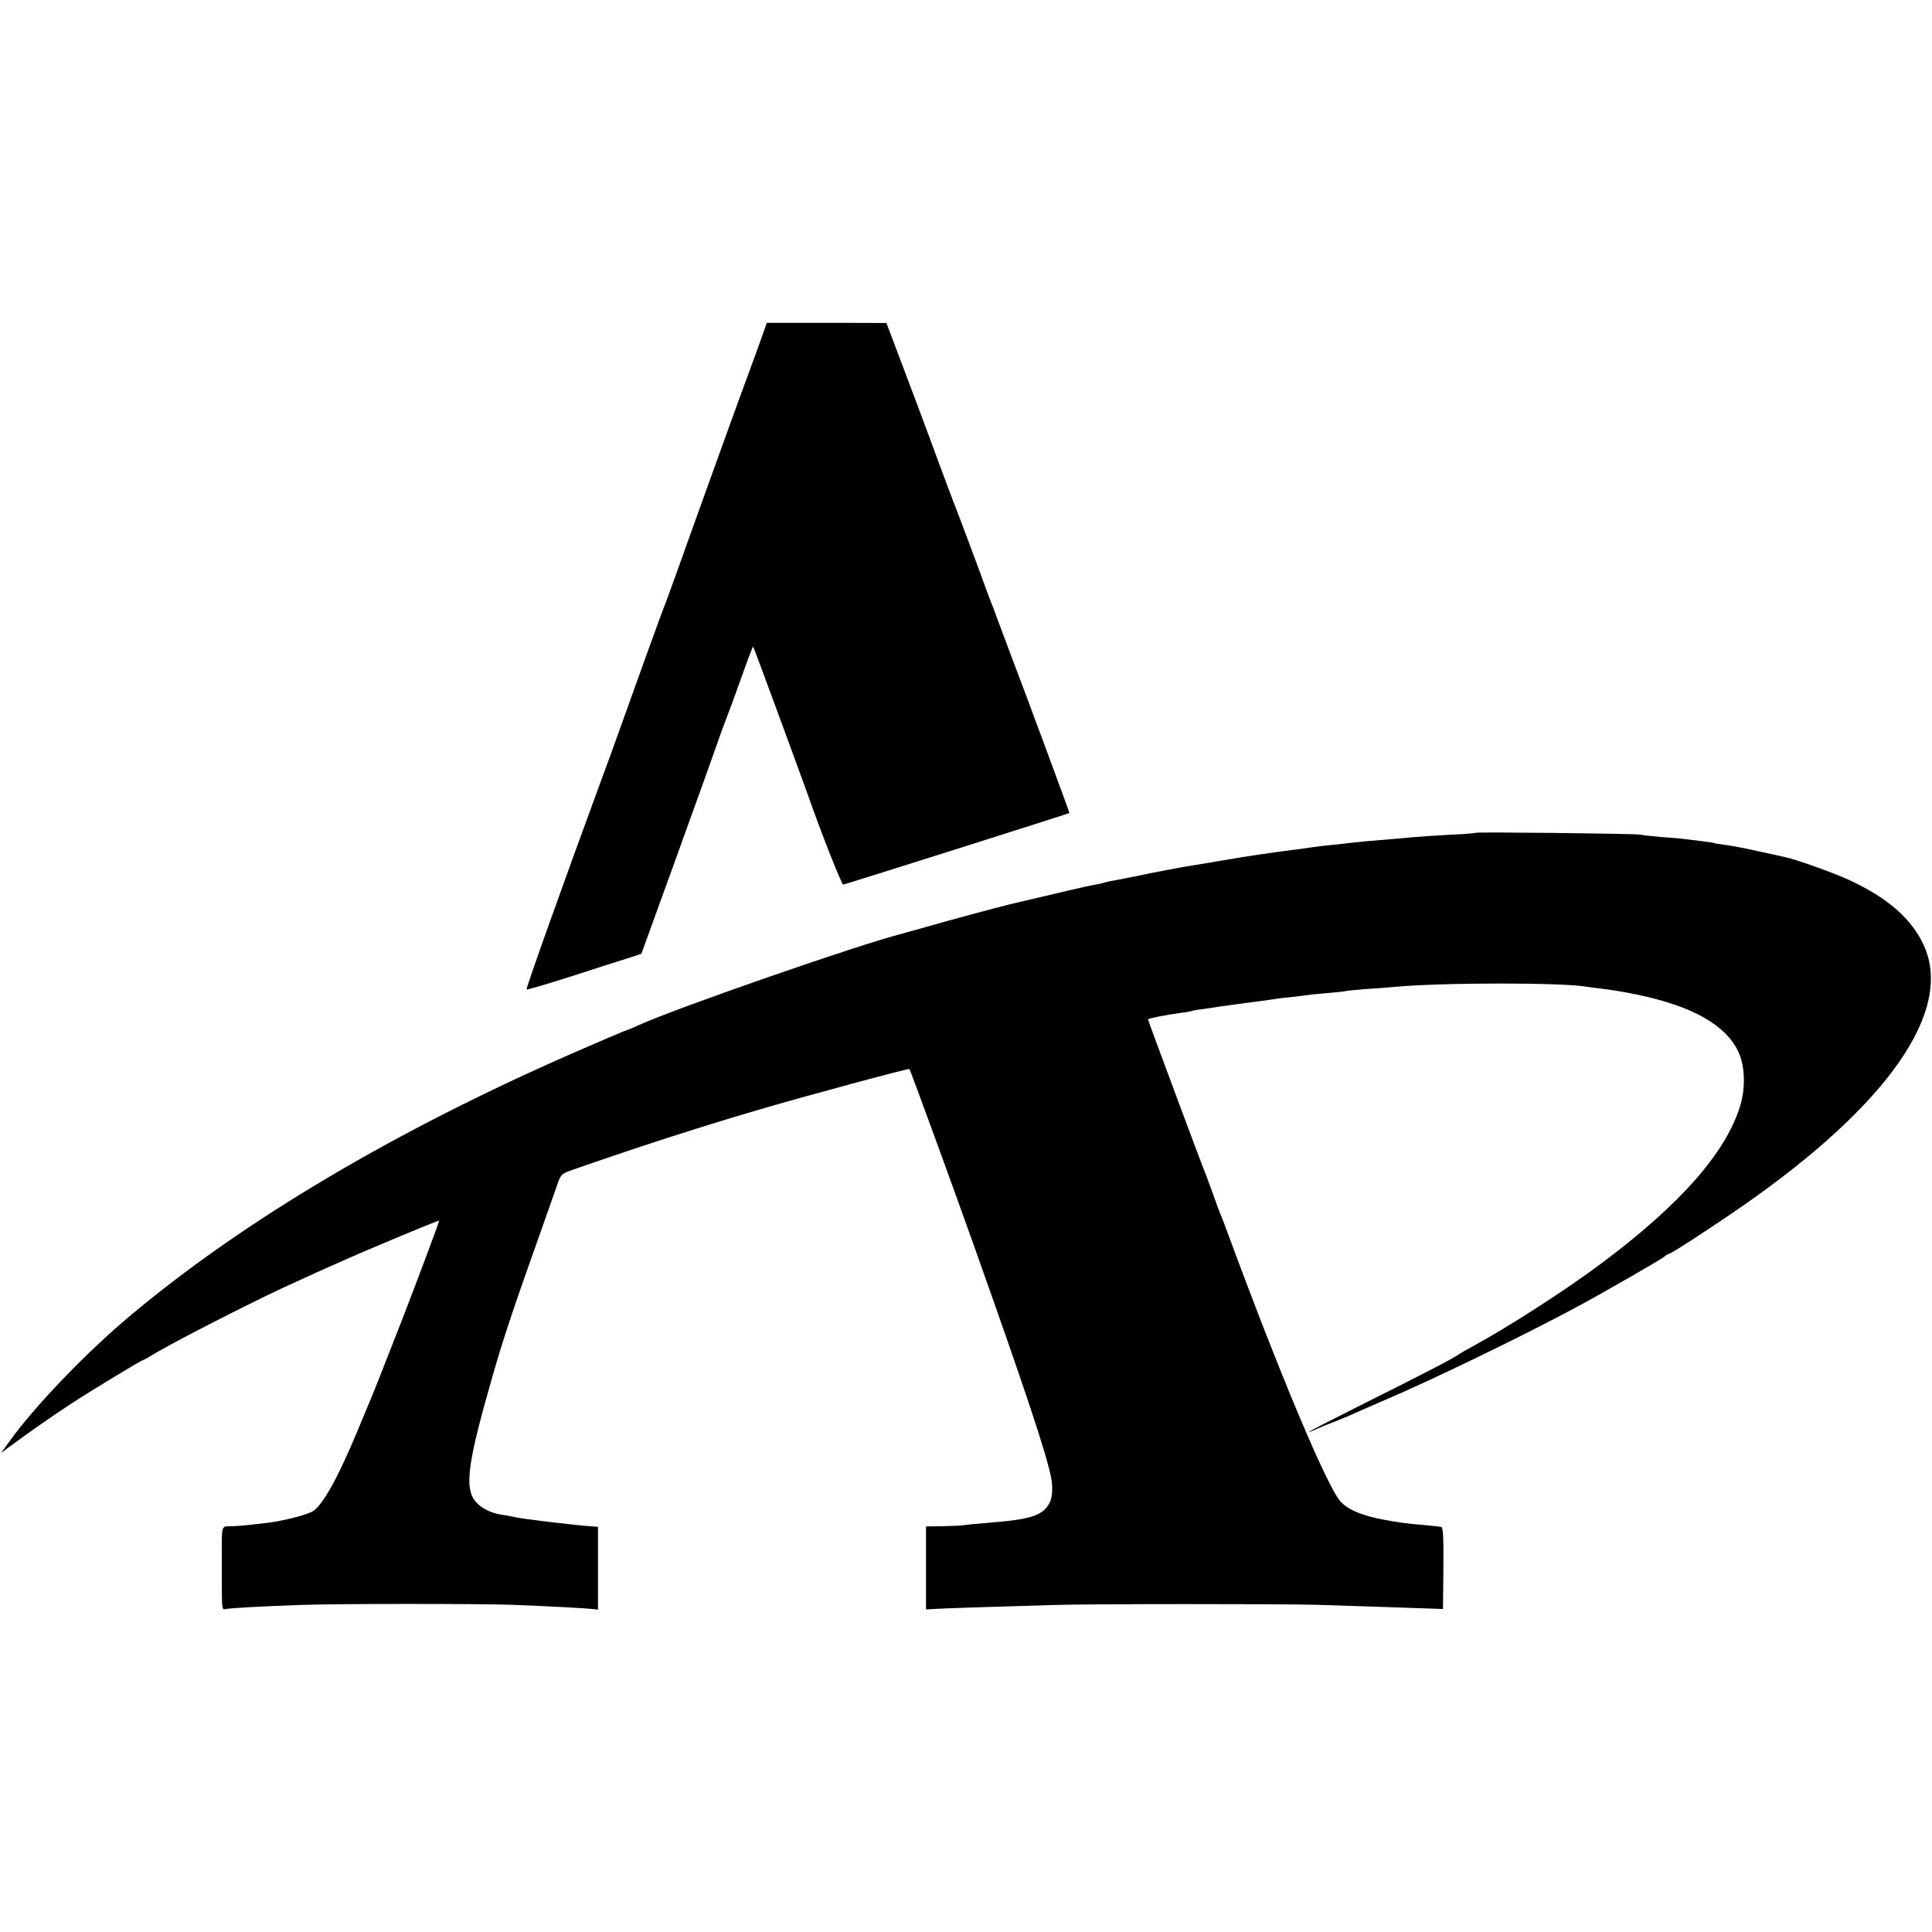
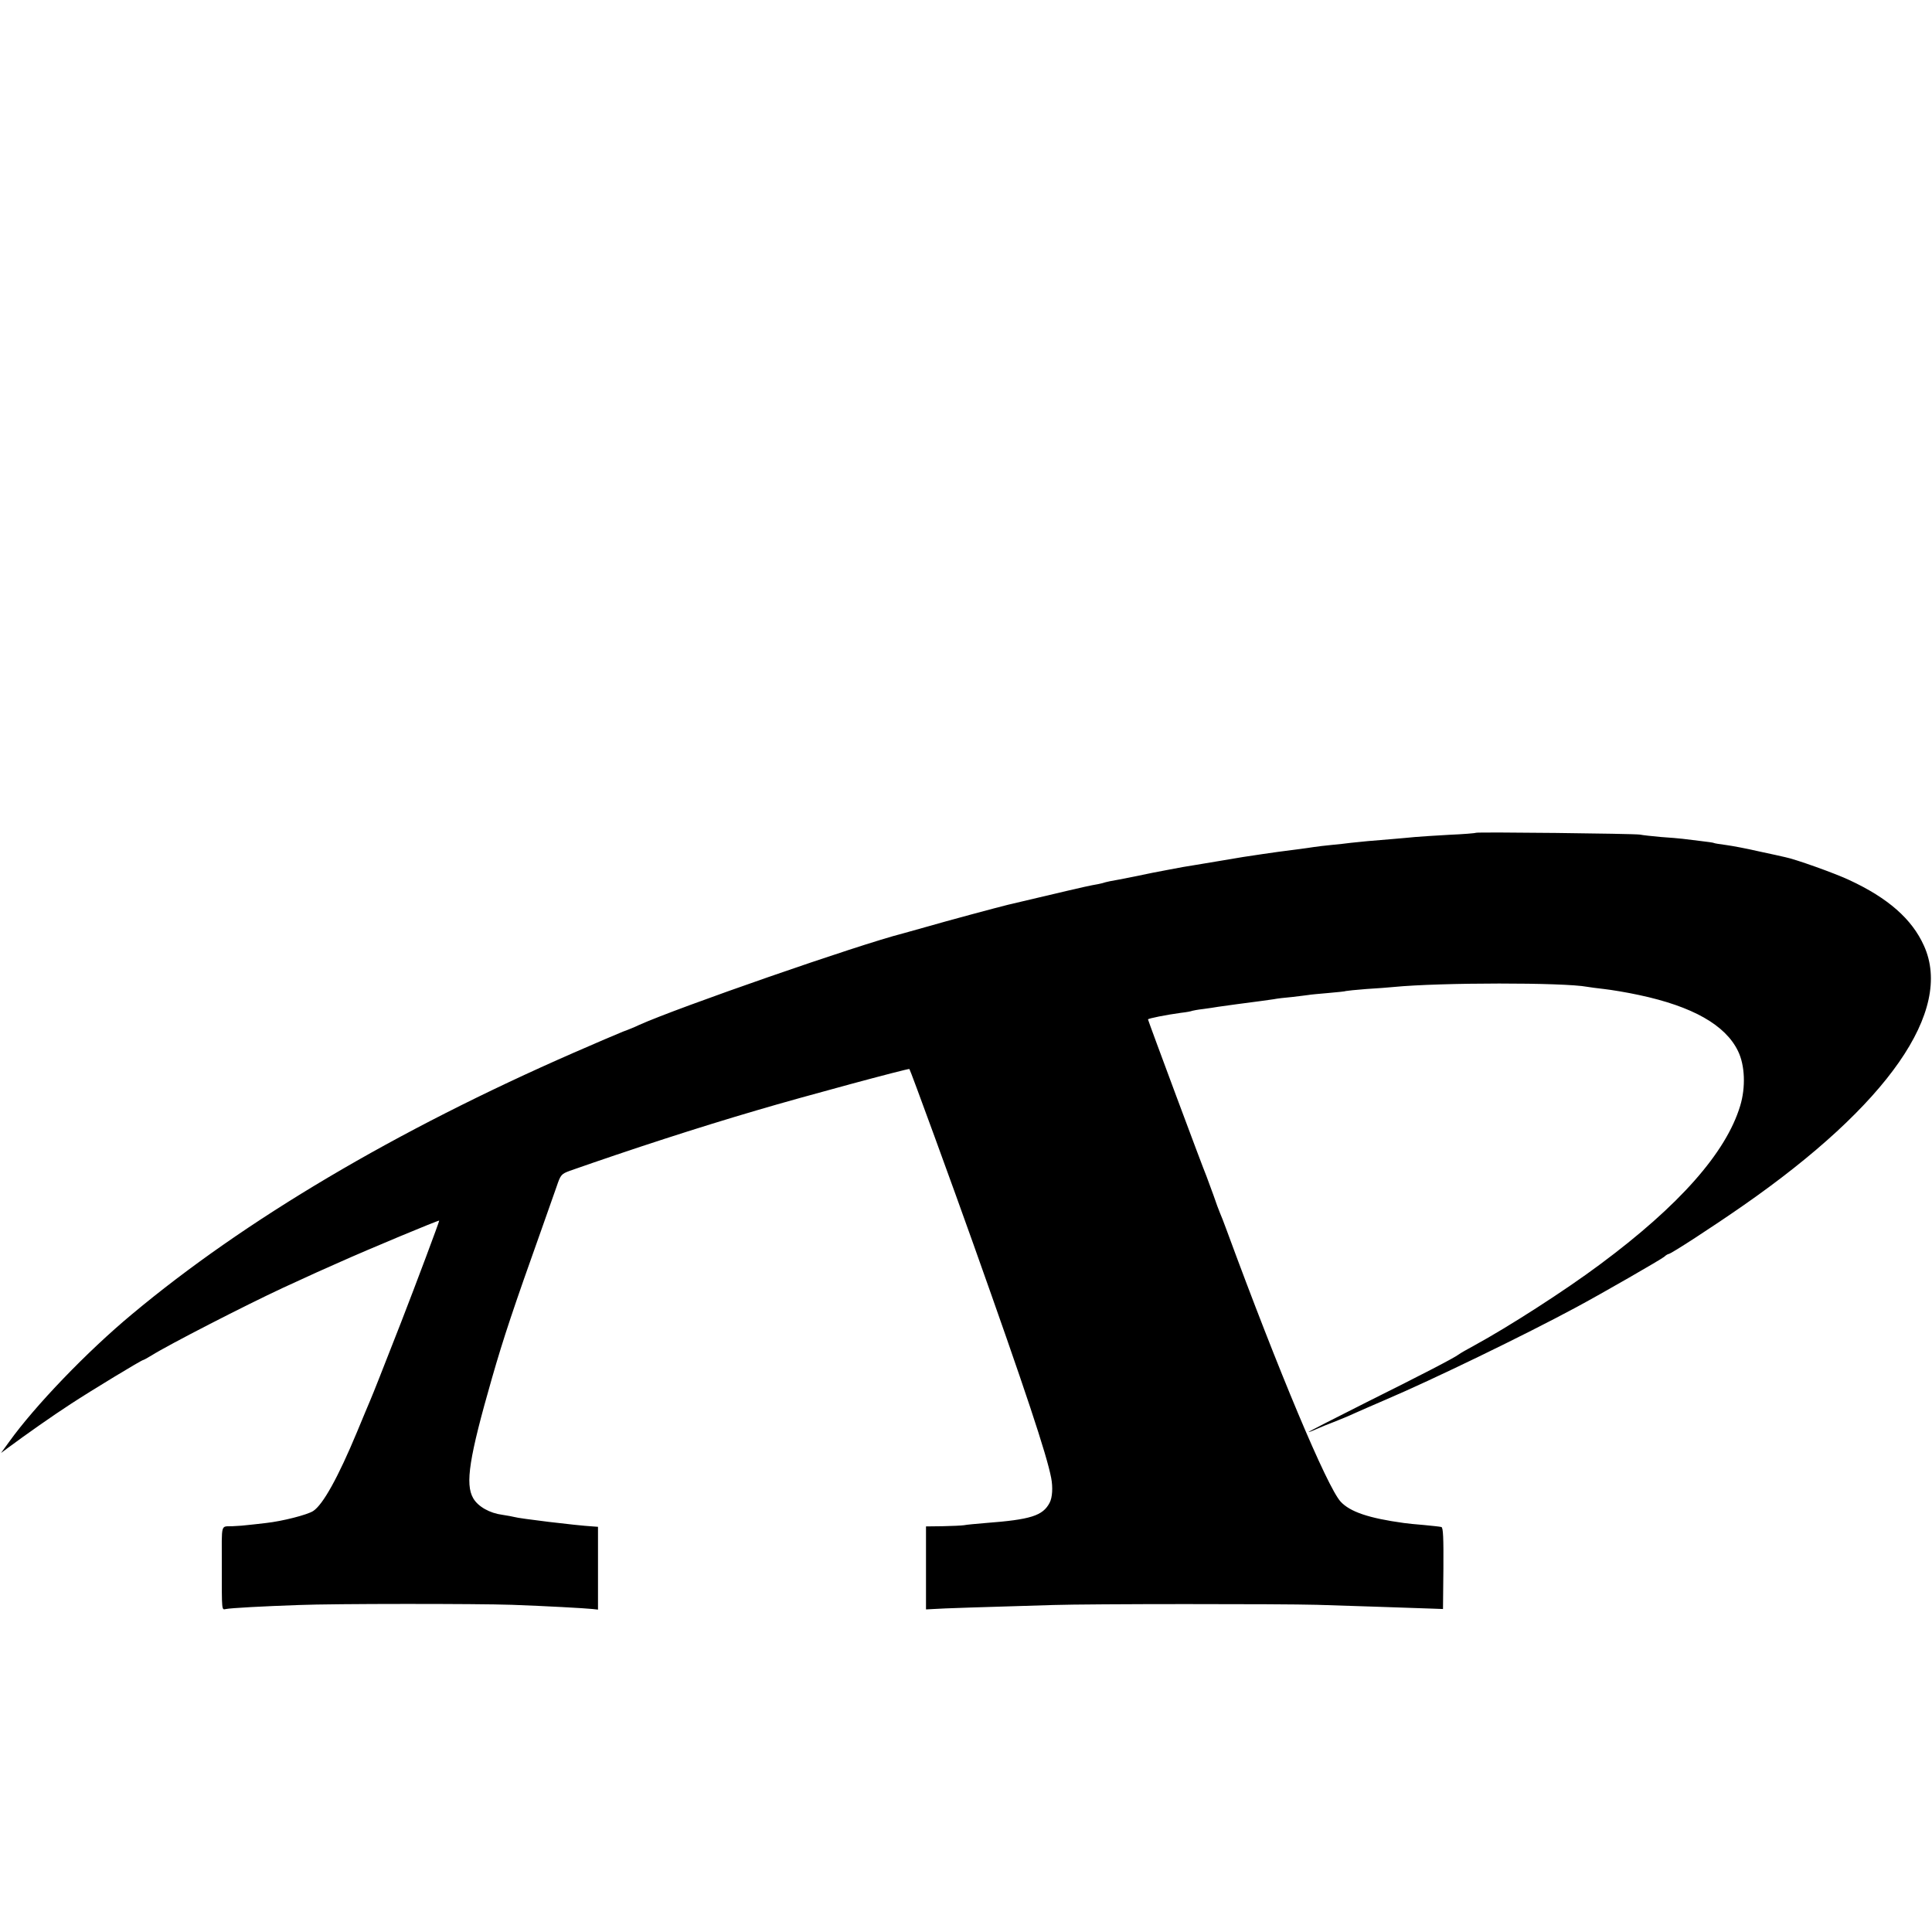
<svg xmlns="http://www.w3.org/2000/svg" version="1.0" width="966pt" height="966pt" viewBox="0 0 966 966" preserveAspectRatio="xMidYMid meet">
  <g transform="translate(0,966) scale(0.1,-0.1)" fill="#000000" stroke="none">
-     <path d="M3797 7941 c-21 -58 -47 -128 -57 -156 -20 -51 -270 -744 -361 -1000 -28 -77 -54 -149 -59 -160 -7 -16 -143 -392 -253 -700 -8 -22 -32 -89 -55 -150 -204 -555 -383 -1057 -379 -1062 3 -3 106 28 229 67 123 40 251 81 284 91 l61 20 171 472 c94 260 185 513 202 562 17 50 38 108 47 130 24 62 38 100 89 243 26 73 48 131 50 129 3 -3 224 -604 270 -732 68 -195 173 -460 180 -458 13 2 1126 354 1131 358 2 1 -226 616 -287 775 -9 25 -36 97 -60 160 -23 63 -47 126 -53 140 -5 14 -11 30 -13 35 -6 19 -144 390 -153 410 -5 11 -41 108 -81 215 -67 183 -141 380 -230 615 l-38 100 -299 1 -299 0 -37 -105z" />
    <path d="M7379 5496 c-2 -2 -62 -7 -133 -10 -71 -4 -148 -9 -170 -11 -23 -2 -72 -7 -111 -10 -104 -8 -165 -14 -210 -19 -22 -3 -67 -8 -100 -11 -33 -3 -71 -8 -85 -10 -14 -2 -45 -7 -70 -10 -99 -13 -127 -16 -185 -25 -33 -5 -78 -12 -100 -15 -22 -4 -78 -13 -125 -21 -47 -8 -101 -17 -120 -20 -19 -3 -44 -7 -55 -9 -11 -2 -47 -9 -80 -15 -33 -6 -105 -20 -160 -32 -55 -11 -111 -22 -125 -24 -14 -3 -31 -7 -39 -10 -8 -2 -30 -7 -50 -10 -28 -5 -169 -38 -422 -98 -53 -13 -310 -82 -399 -108 -58 -16 -114 -32 -125 -35 -221 -56 -1127 -371 -1320 -458 -16 -8 -52 -23 -80 -33 -27 -11 -138 -58 -245 -105 -892 -390 -1645 -836 -2210 -1308 -225 -187 -486 -459 -615 -639 l-40 -55 35 26 c89 66 224 161 315 220 104 68 353 219 361 219 2 0 21 10 42 23 86 54 470 251 657 338 169 78 190 87 285 129 138 62 493 210 496 207 2 -2 -118 -322 -190 -507 -114 -291 -132 -337 -155 -392 -6 -13 -35 -84 -66 -158 -94 -226 -170 -363 -219 -395 -29 -19 -154 -51 -236 -60 -36 -4 -76 -9 -90 -10 -14 -2 -49 -5 -77 -6 -61 -3 -54 22 -54 -194 0 -237 -1 -224 21 -220 24 5 189 14 365 20 171 7 893 7 1065 1 167 -6 366 -17 403 -21 l27 -3 0 207 0 207 -27 2 c-85 5 -371 40 -391 47 -7 2 -34 7 -60 11 -63 8 -122 41 -146 83 -41 71 -20 204 94 601 58 202 106 346 250 750 28 80 61 173 73 207 20 59 23 63 66 79 308 108 636 215 940 304 223 66 753 209 758 205 4 -2 225 -608 318 -870 262 -736 369 -1059 391 -1175 9 -47 6 -98 -8 -124 -34 -65 -95 -84 -320 -101 -45 -4 -94 -8 -108 -11 -14 -2 -62 -4 -107 -5 l-83 -1 0 -208 0 -207 38 2 c34 3 258 10 597 20 184 6 1140 6 1320 1 135 -4 430 -14 575 -19 l55 -2 2 203 c1 151 -1 204 -10 207 -7 2 -46 6 -87 10 -41 3 -86 8 -100 10 -176 24 -270 56 -317 107 -68 75 -310 651 -570 1358 -13 36 -28 74 -33 85 -5 11 -20 52 -33 90 -14 39 -30 81 -35 95 -17 39 -292 778 -292 783 0 5 92 23 165 33 28 3 53 8 56 10 3 1 28 6 55 9 27 4 60 8 74 11 27 4 151 21 215 29 21 3 50 7 64 9 14 3 55 8 91 11 36 4 72 9 81 10 9 2 54 6 100 10 46 4 86 8 89 10 3 1 49 6 102 10 54 3 114 8 135 10 234 23 853 23 969 1 11 -2 48 -7 84 -11 36 -4 115 -17 175 -30 268 -57 432 -150 495 -280 35 -71 39 -182 11 -274 -71 -235 -305 -499 -701 -793 -174 -130 -459 -313 -628 -405 -37 -20 -72 -40 -78 -45 -24 -18 -172 -95 -459 -238 -165 -83 -296 -150 -292 -150 5 0 23 7 40 15 18 8 56 24 86 35 30 12 75 30 100 42 25 11 97 43 158 69 237 101 695 323 953 462 127 68 424 239 441 253 8 8 19 14 22 14 11 0 219 135 374 243 724 504 1050 973 903 1298 -60 134 -180 239 -374 329 -75 35 -269 104 -319 114 -12 3 -71 16 -132 29 -60 14 -135 28 -165 32 -30 4 -57 8 -60 10 -3 2 -33 6 -67 10 -35 4 -75 9 -90 11 -16 2 -64 6 -108 9 -44 4 -91 9 -105 12 -27 5 -816 14 -821 9z" />
  </g>
</svg>